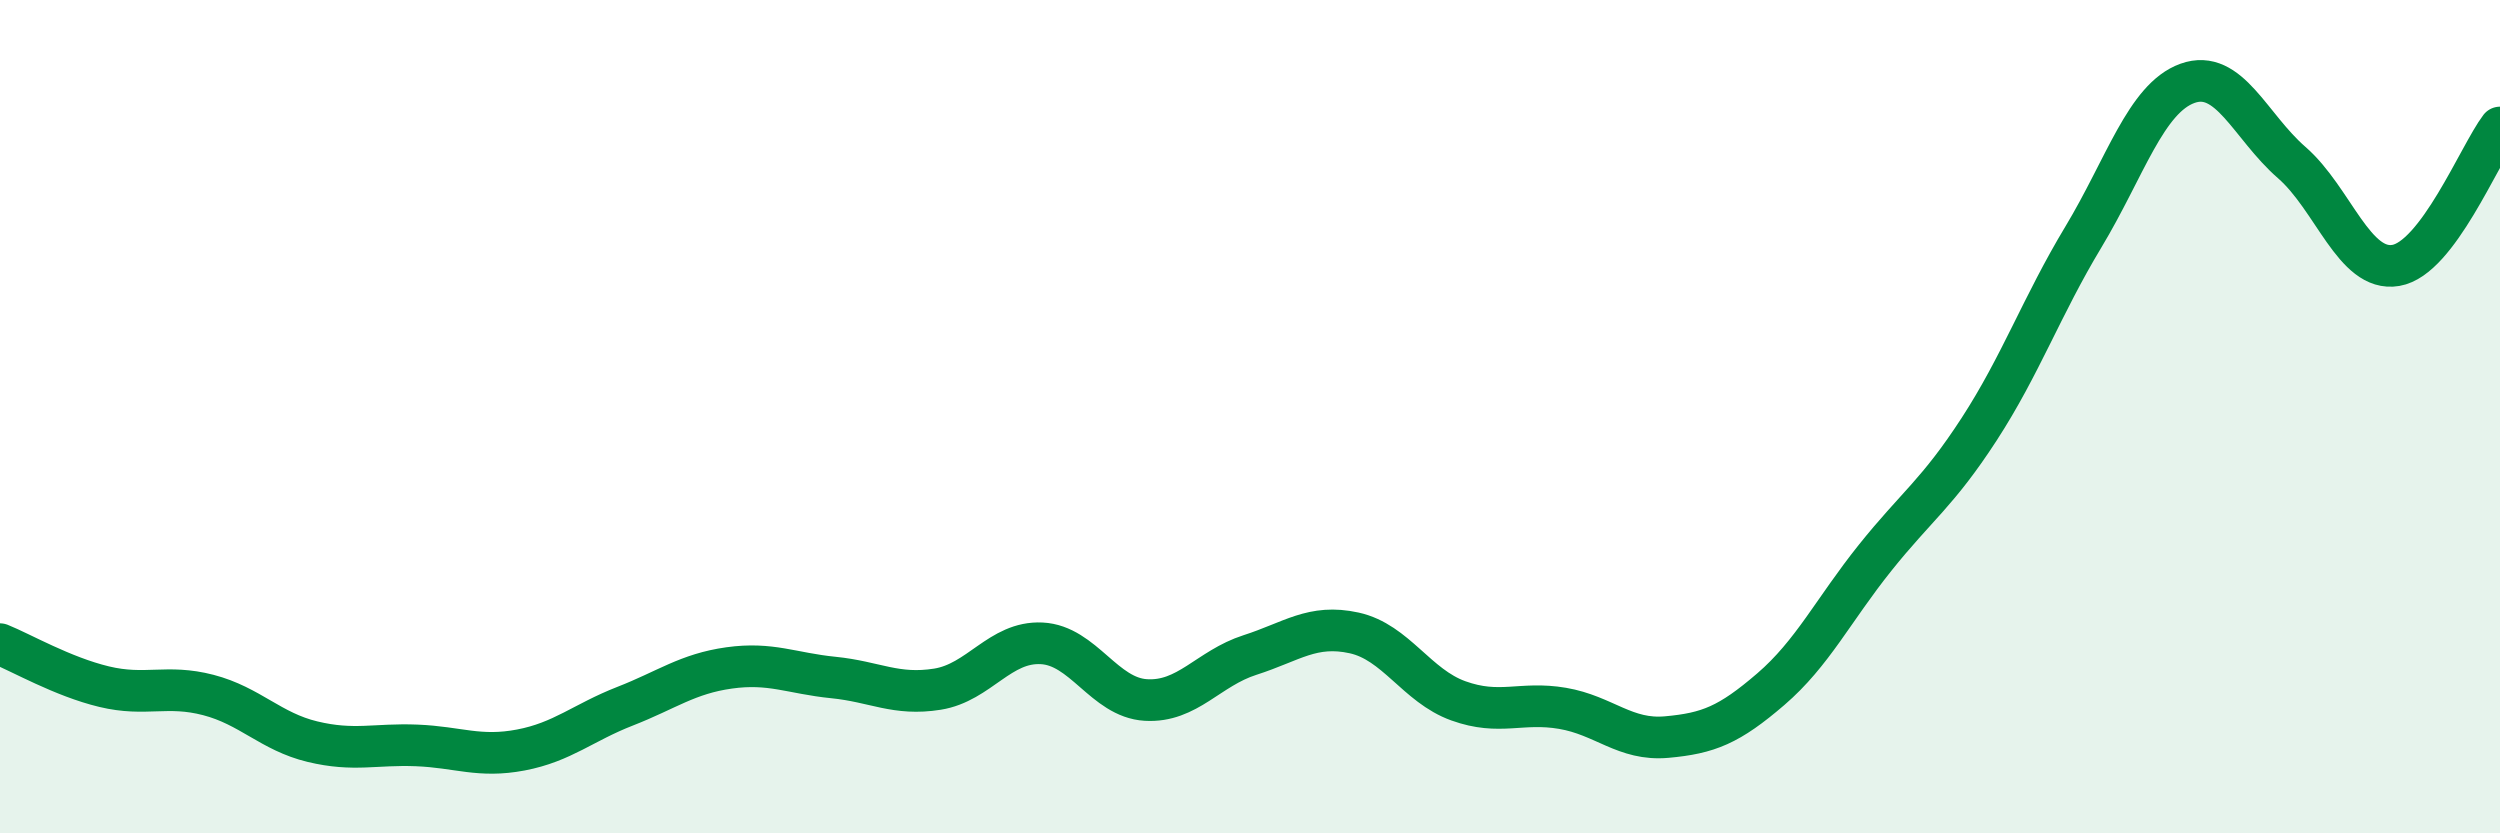
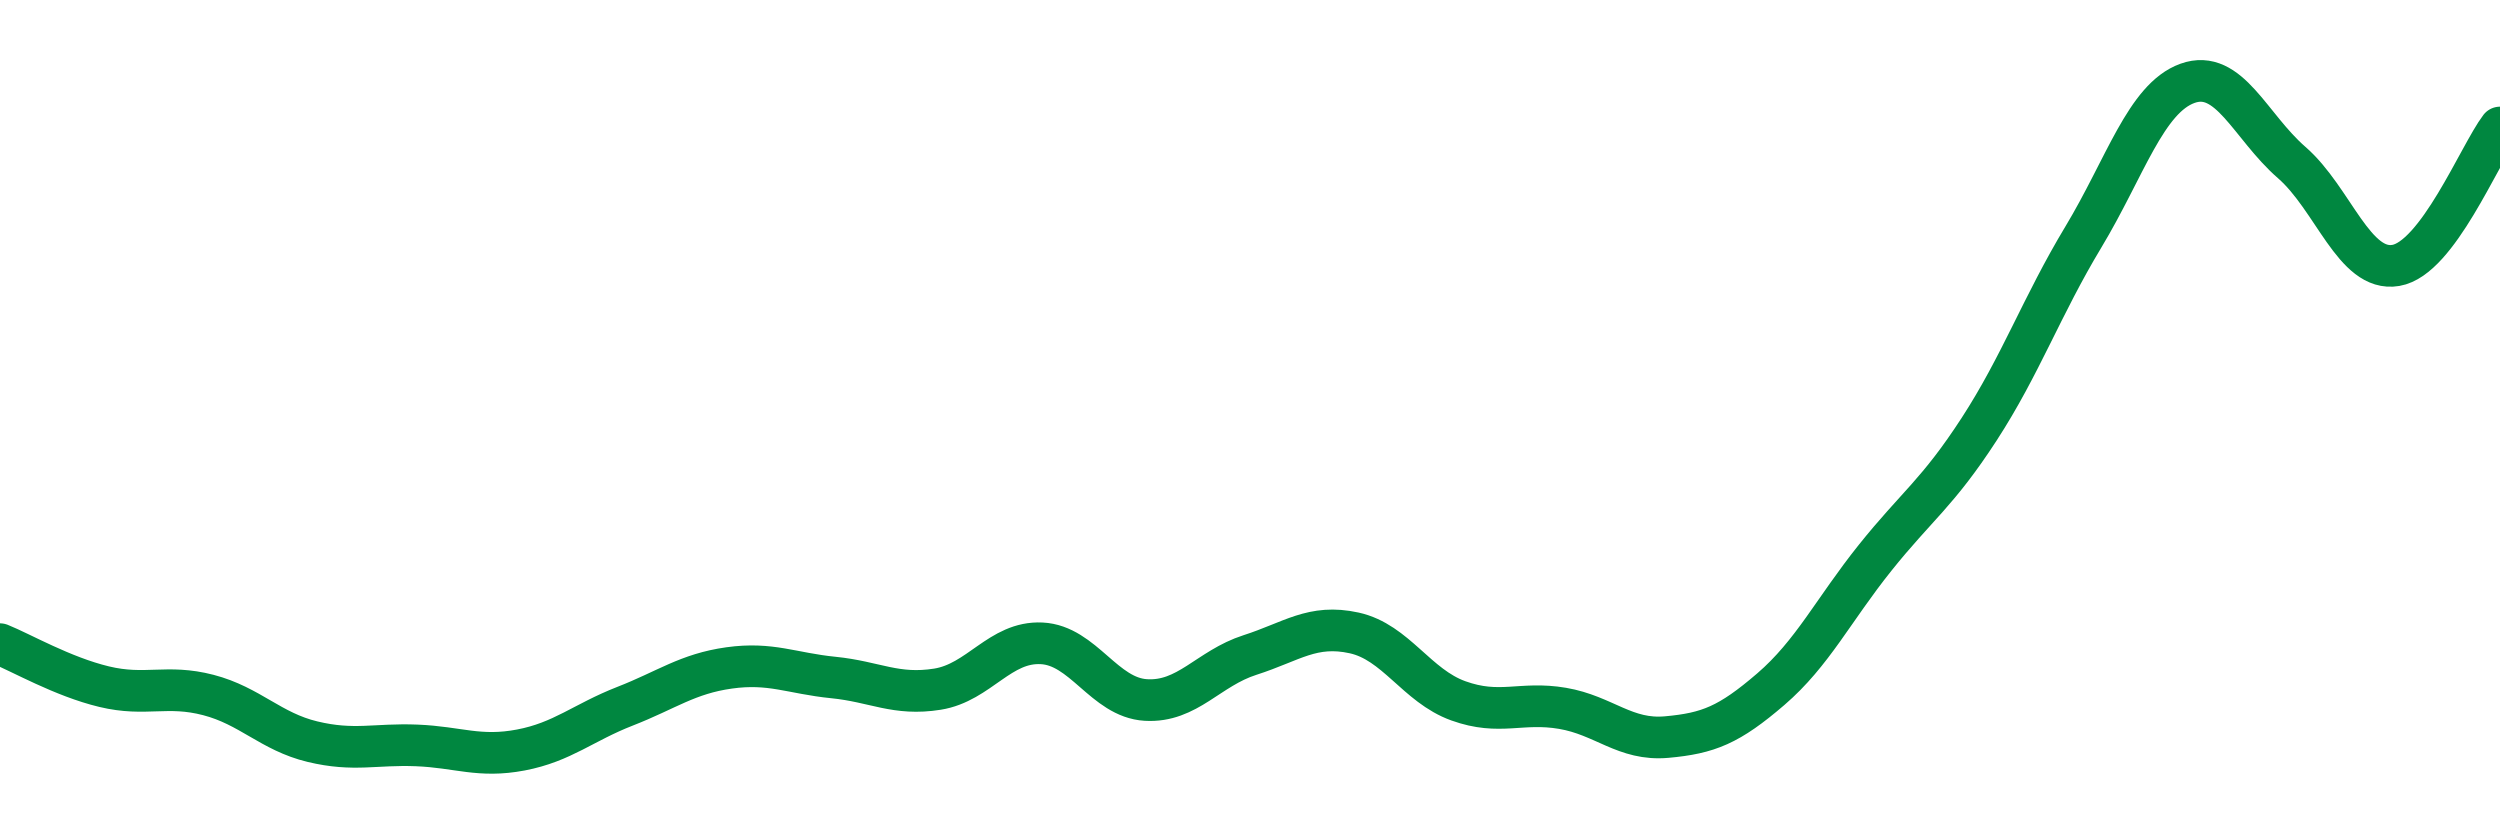
<svg xmlns="http://www.w3.org/2000/svg" width="60" height="20" viewBox="0 0 60 20">
-   <path d="M 0,15.46 C 0.5,15.66 1.5,16.24 2.5,16.48 C 3.5,16.72 4,16.42 5,16.68 C 6,16.94 6.5,17.56 7.5,17.8 C 8.5,18.04 9,17.85 10,17.89 C 11,17.93 11.5,18.19 12.5,18 C 13.5,17.81 14,17.34 15,16.95 C 16,16.56 16.5,16.17 17.5,16.03 C 18.5,15.89 19,16.16 20,16.26 C 21,16.36 21.5,16.7 22.5,16.54 C 23.5,16.38 24,15.39 25,15.44 C 26,15.49 26.5,16.74 27.5,16.8 C 28.5,16.86 29,16.04 30,15.72 C 31,15.4 31.5,14.97 32.5,15.19 C 33.5,15.41 34,16.46 35,16.82 C 36,17.18 36.5,16.83 37.5,17 C 38.5,17.17 39,17.78 40,17.69 C 41,17.6 41.5,17.4 42.5,16.54 C 43.5,15.68 44,14.64 45,13.39 C 46,12.14 46.5,11.84 47.5,10.3 C 48.5,8.76 49,7.35 50,5.69 C 51,4.03 51.5,2.36 52.5,2 C 53.5,1.64 54,3.03 55,3.9 C 56,4.77 56.5,6.54 57.5,6.37 C 58.5,6.2 59.5,3.72 60,3.06L60 20L0 20Z" fill="#008740" opacity="0.1" stroke-linecap="round" stroke-linejoin="round" />
  <path d="M 0,15.46 C 0.5,15.66 1.5,16.24 2.5,16.48 C 3.5,16.72 4,16.42 5,16.68 C 6,16.94 6.5,17.56 7.5,17.8 C 8.5,18.04 9,17.85 10,17.89 C 11,17.93 11.5,18.19 12.5,18 C 13.5,17.81 14,17.34 15,16.95 C 16,16.56 16.5,16.17 17.5,16.03 C 18.5,15.89 19,16.16 20,16.26 C 21,16.36 21.5,16.7 22.5,16.54 C 23.5,16.38 24,15.39 25,15.44 C 26,15.49 26.5,16.74 27.5,16.8 C 28.5,16.86 29,16.04 30,15.72 C 31,15.4 31.5,14.97 32.5,15.19 C 33.5,15.41 34,16.46 35,16.82 C 36,17.18 36.5,16.83 37.5,17 C 38.5,17.17 39,17.78 40,17.69 C 41,17.6 41.5,17.4 42.5,16.54 C 43.5,15.68 44,14.64 45,13.39 C 46,12.14 46.5,11.84 47.5,10.3 C 48.5,8.76 49,7.35 50,5.69 C 51,4.03 51.5,2.36 52.5,2 C 53.5,1.64 54,3.03 55,3.9 C 56,4.77 56.5,6.54 57.5,6.37 C 58.5,6.2 59.5,3.72 60,3.06" stroke="#008740" stroke-width="1" fill="none" stroke-linecap="round" stroke-linejoin="round" />
</svg>